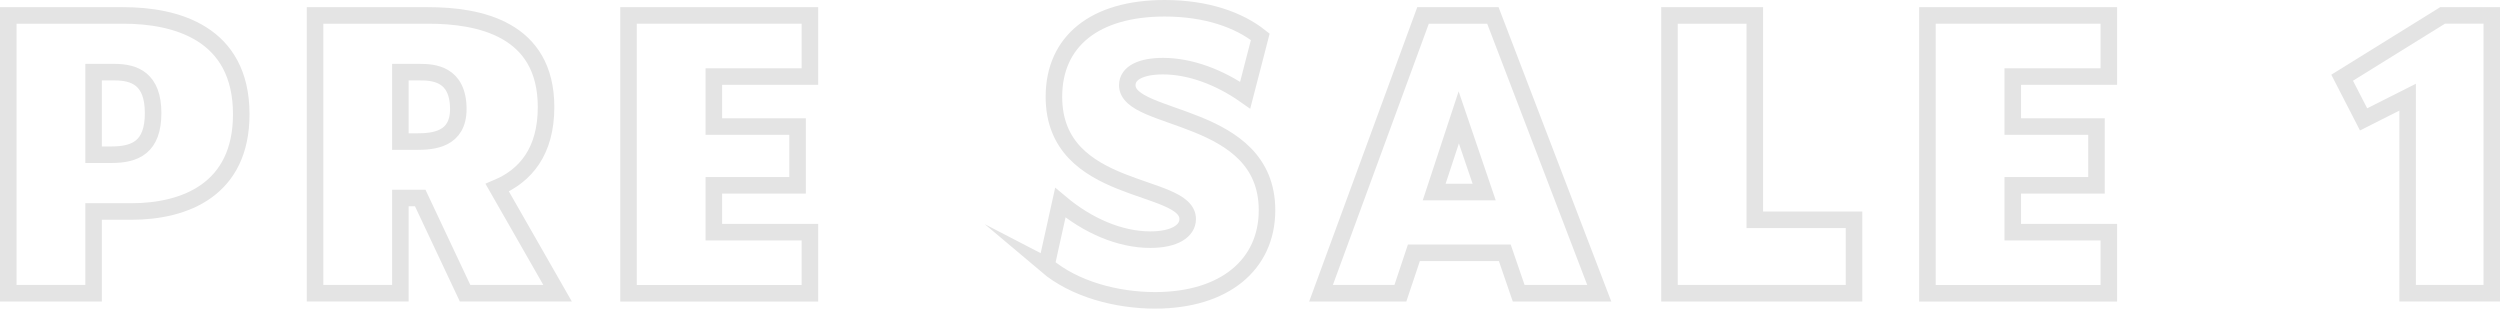
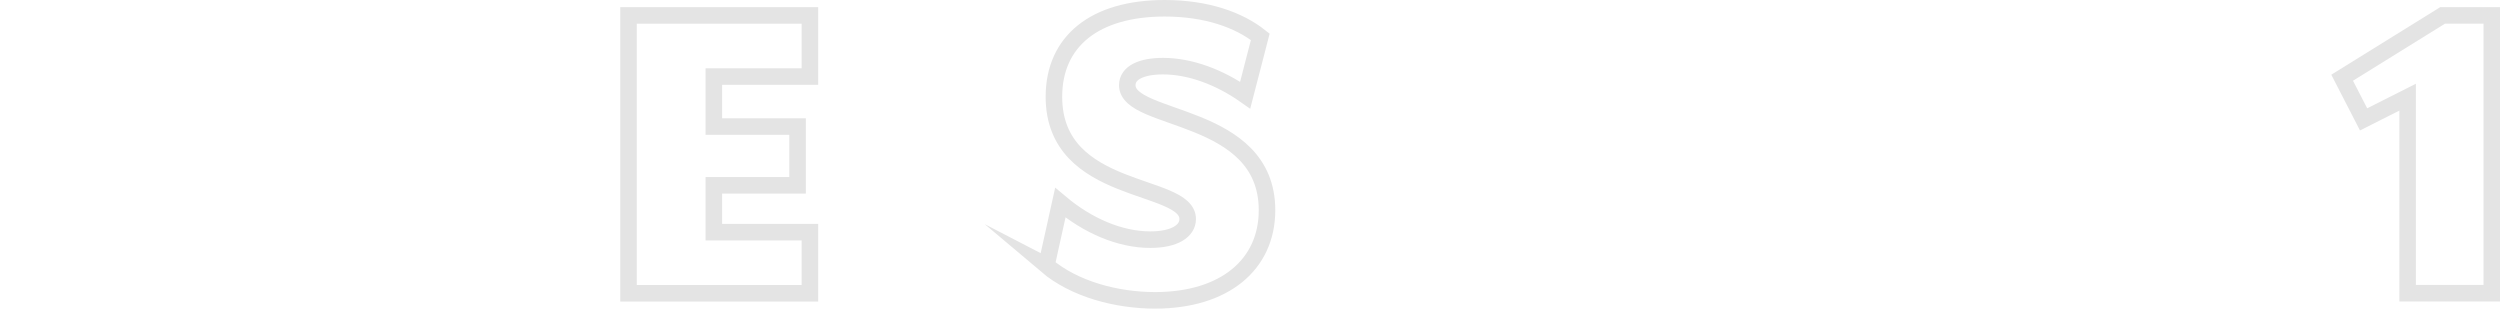
<svg xmlns="http://www.w3.org/2000/svg" id="Layer_2" data-name="Layer 2" viewBox="0 0 453.57 56">
  <defs>
    <style>
      .cls-1 {
        fill: none;
        stroke: #e4e4e4;
        stroke-miterlimit: 10;
        stroke-width: 3px;
      }
    </style>
  </defs>
  <g id="BACKGROUND">
    <g>
-       <path class="cls-1" d="M1.5,2.8h20.88c9.43,0,21.39,3.1,21.39,17.93,0,13.68-10.22,17.64-19.95,17.64h-6.84v14.83H1.5V2.8ZM20.22,28.07c4.32,0,7.56-1.37,7.56-7.56s-3.38-7.42-6.98-7.42h-3.82v14.98h3.24Z" />
-       <path class="cls-1" d="M57.16,2.8h20.52c9.22,0,21.39,2.38,21.39,16.63,0,8.06-3.74,12.46-8.86,14.62l10.95,19.15h-16.78l-8.14-17.28h-3.6v17.28h-15.48V2.8ZM75.59,25.69c3.02,0,7.56-.36,7.56-5.9,0-6.48-4.61-6.7-6.98-6.7h-3.53v12.6h2.95Z" />
      <path class="cls-1" d="M114.03,2.8h32.91v11.09h-17.43v9.07h15.19v10.66h-15.19v8.5h17.43v11.09h-32.91V2.8Z" />
      <path class="cls-1" d="M189.85,48.16l2.52-11.38c4.97,4.18,10.8,6.7,16.34,6.7,4.39,0,6.77-1.58,6.77-3.74,0-6.77-24.27-4.1-24.27-22.18,0-10.08,7.42-16.06,20.09-16.06,7.56,0,13.46,2.09,17.35,5.18l-2.74,10.58c-4.61-3.24-9.94-5.26-14.91-5.26-3.82,0-6.48,1.15-6.48,3.46,0,6.77,25.35,4.68,25.35,22.68,0,9.86-7.7,16.35-20.31,16.35-6.98,0-14.62-2.02-19.73-6.34Z" />
-       <path class="cls-1" d="M258.18,2.8h12.67l19.3,50.4h-14.62l-2.52-7.34h-16.49l-2.45,7.34h-14.4l18.51-50.4ZM269.27,34.84l-4.61-13.54-4.46,13.54h9.07Z" />
-       <path class="cls-1" d="M302.89,2.8h15.48v37.08h18v13.32h-33.48V2.8Z" />
-       <path class="cls-1" d="M349.69,2.8h32.91v11.09h-17.43v9.07h15.19v10.66h-15.19v8.5h17.43v11.09h-32.91V2.8Z" />
      <path class="cls-1" d="M436.81,17.63l-7.99,4.03-3.89-7.56,18.22-11.3h8.93v50.4h-15.27V17.63Z" />
    </g>
  </g>
</svg>